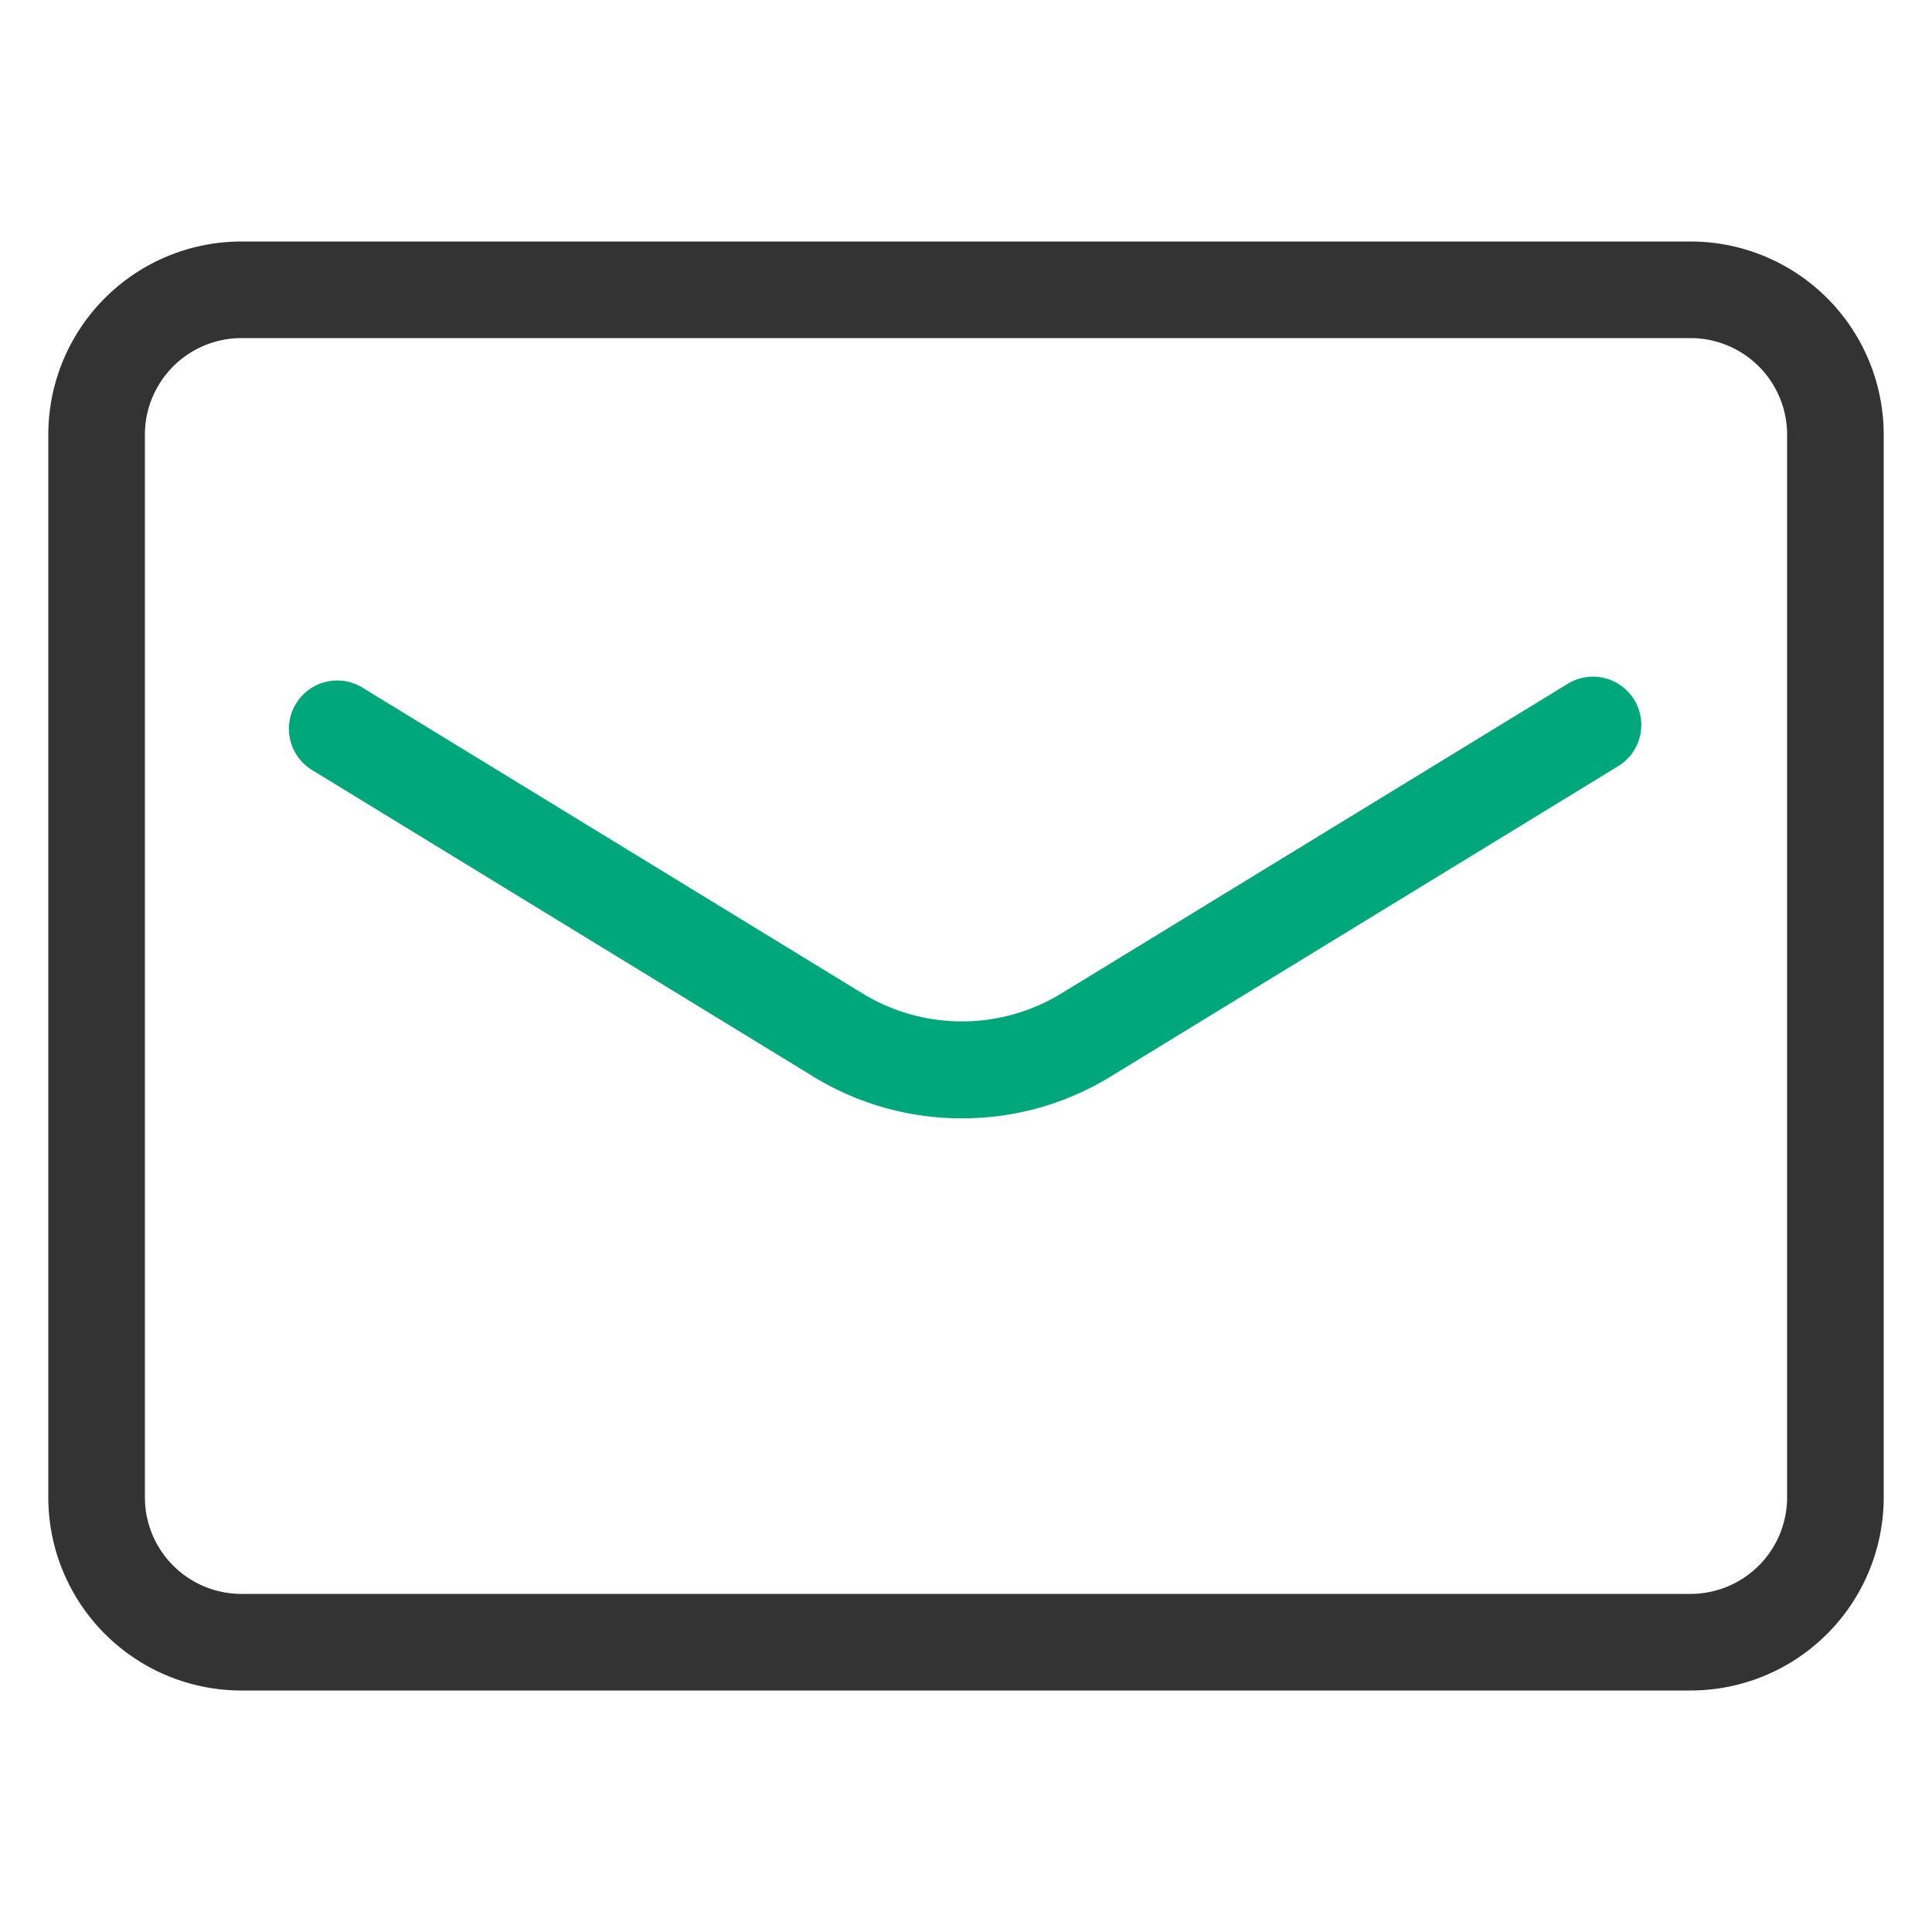
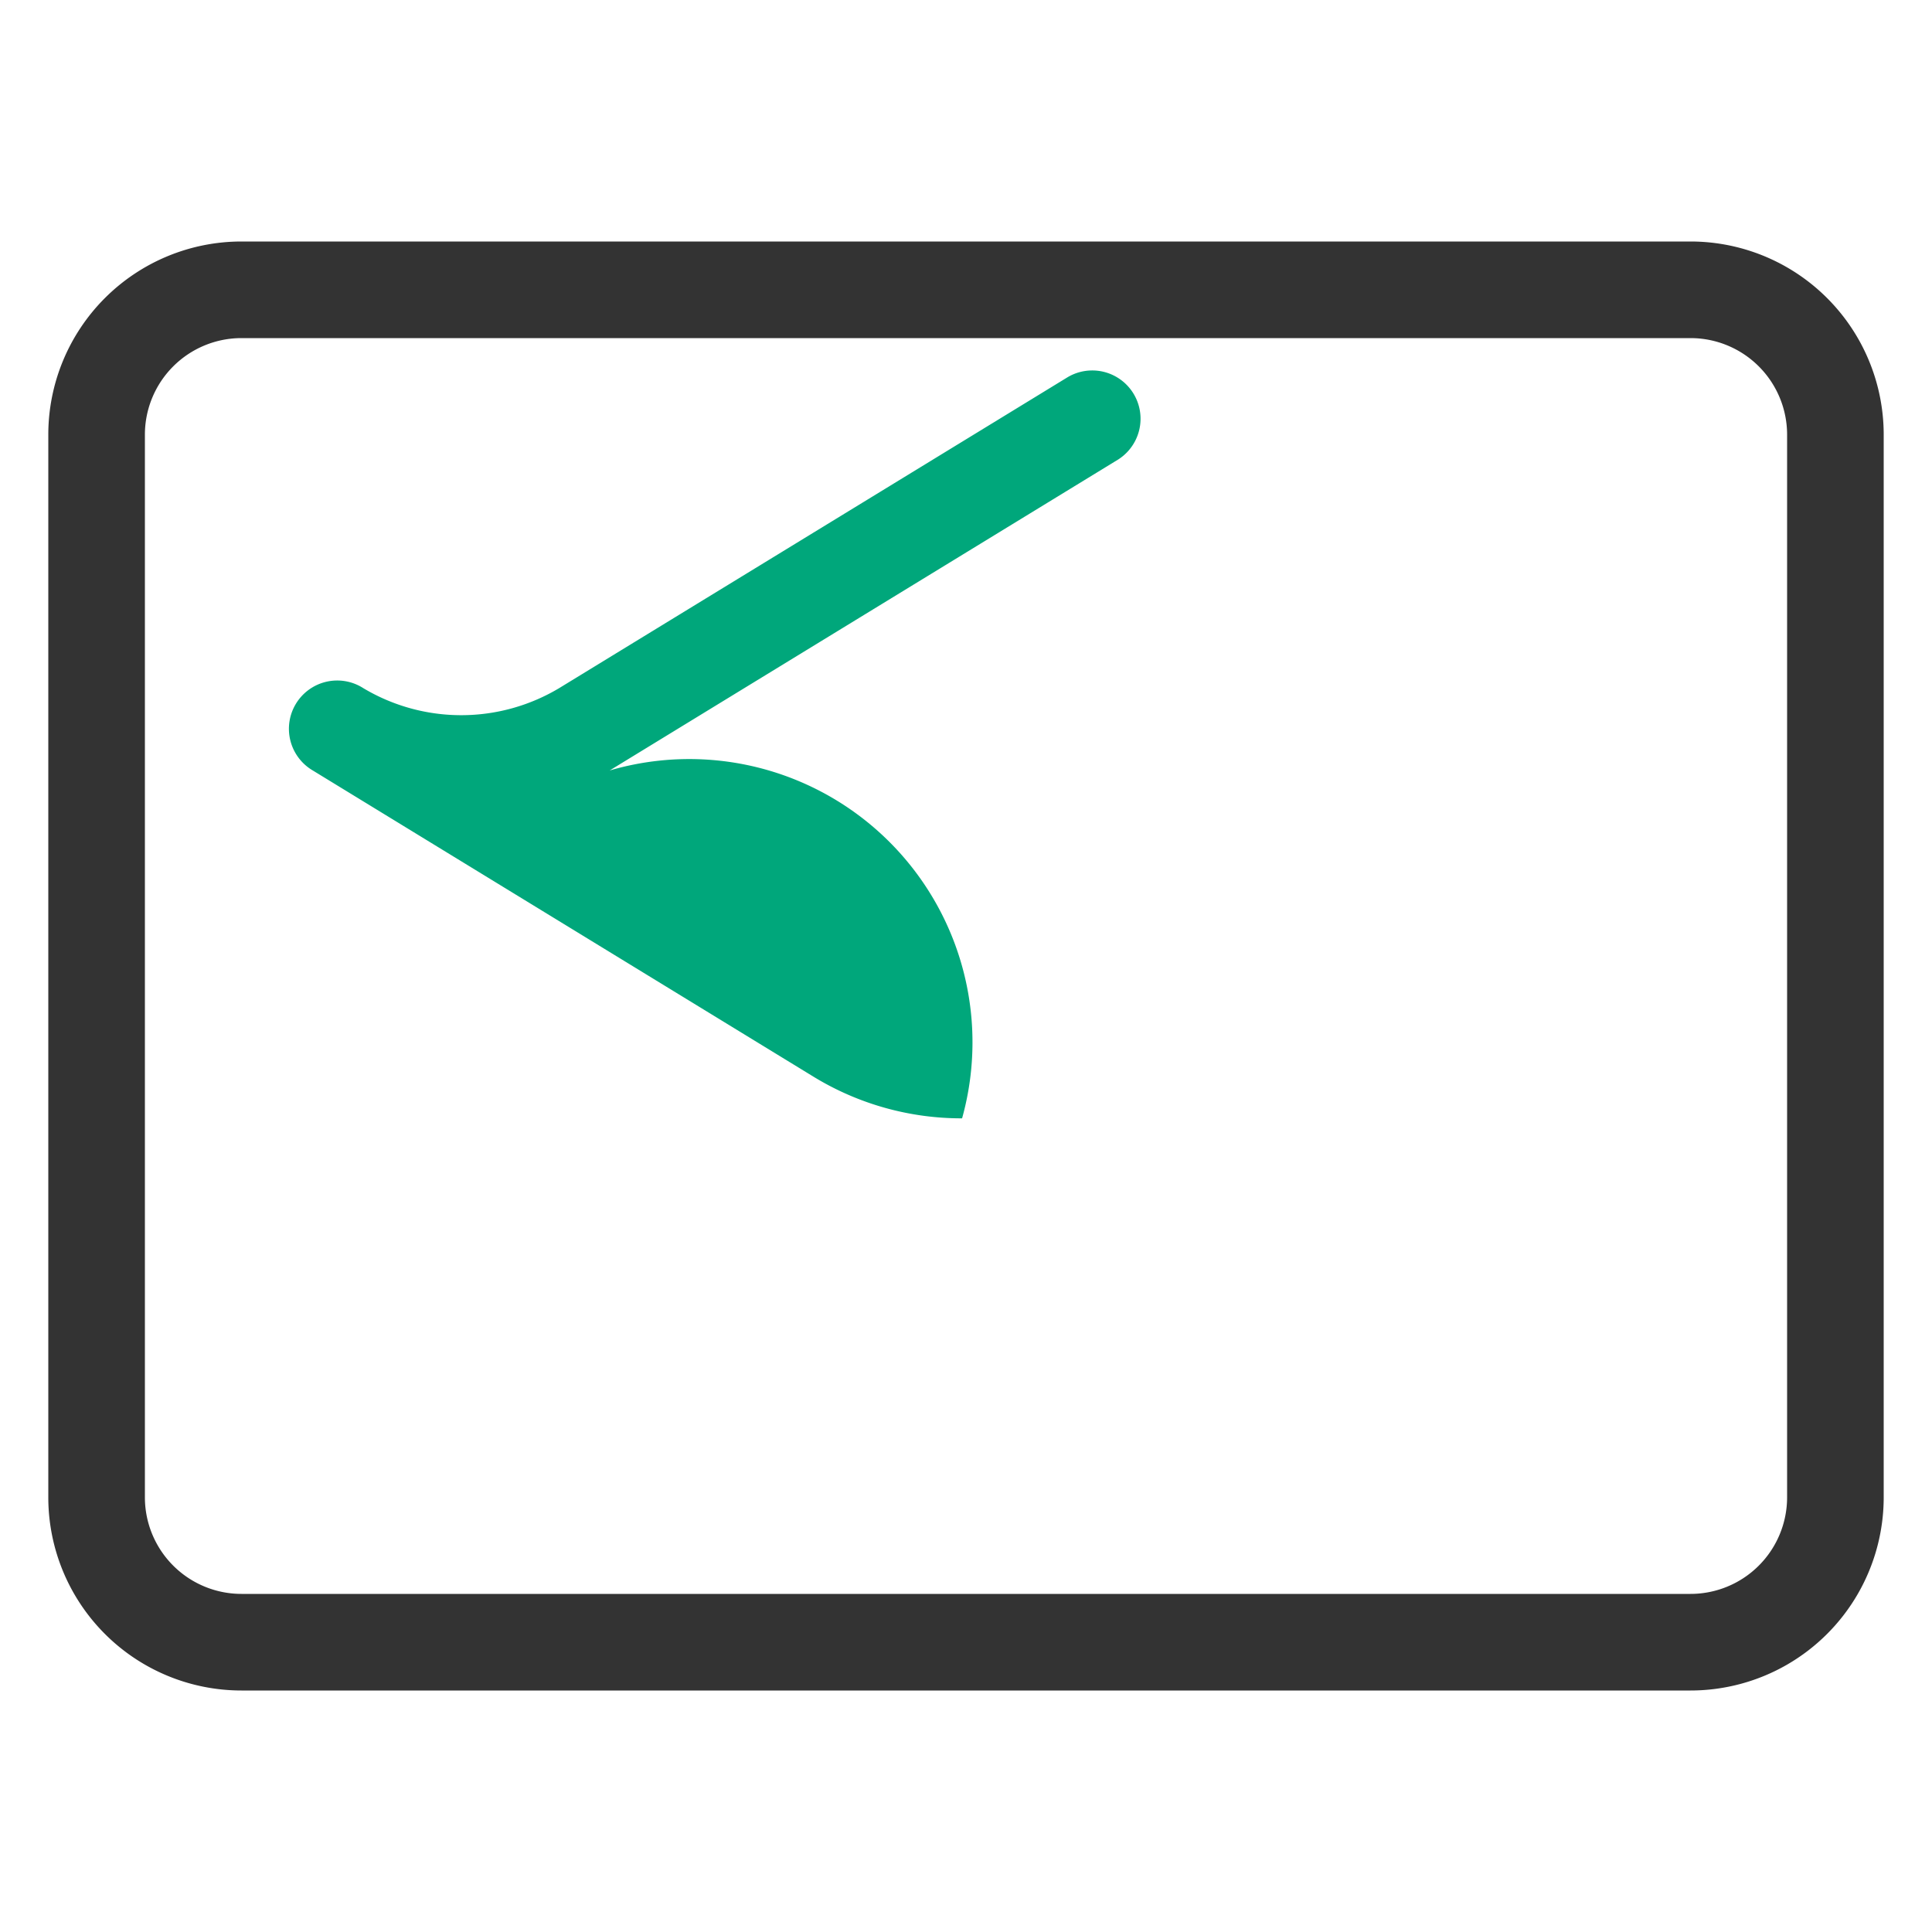
<svg xmlns="http://www.w3.org/2000/svg" width="40" height="40" viewBox="0 0 40 40">
  <g transform="translate(-4 -4)">
-     <rect width="40" height="40" transform="translate(4 4)" fill="none" />
    <path d="M3-1H33a4,4,0,0,1,4,4V25a4,4,0,0,1-4,4H3a4,4,0,0,1-4-4V3A4,4,0,0,1,3-1ZM33,27a2,2,0,0,0,2-2V3a2,2,0,0,0-2-2H3A2,2,0,0,0,1,3V25a2,2,0,0,0,2,2Z" transform="translate(6 10)" fill="#333" />
-     <path d="M25.069,28.154a5.871,5.871,0,0,1-3.076-.862L11.628,20.953a1,1,0,1,1,1.043-1.706l10.367,6.34a3.951,3.951,0,0,0,4.056,0l10.533-6.441a1,1,0,0,1,1.043,1.706l-10.531,6.44A5.864,5.864,0,0,1,25.069,28.154Z" transform="translate(-1.15 -1)" fill="#00a77b" />
+     <path d="M25.069,28.154a5.871,5.871,0,0,1-3.076-.862L11.628,20.953a1,1,0,1,1,1.043-1.706a3.951,3.951,0,0,0,4.056,0l10.533-6.441a1,1,0,0,1,1.043,1.706l-10.531,6.44A5.864,5.864,0,0,1,25.069,28.154Z" transform="translate(-1.15 -1)" fill="#00a77b" />
  </g>
</svg>